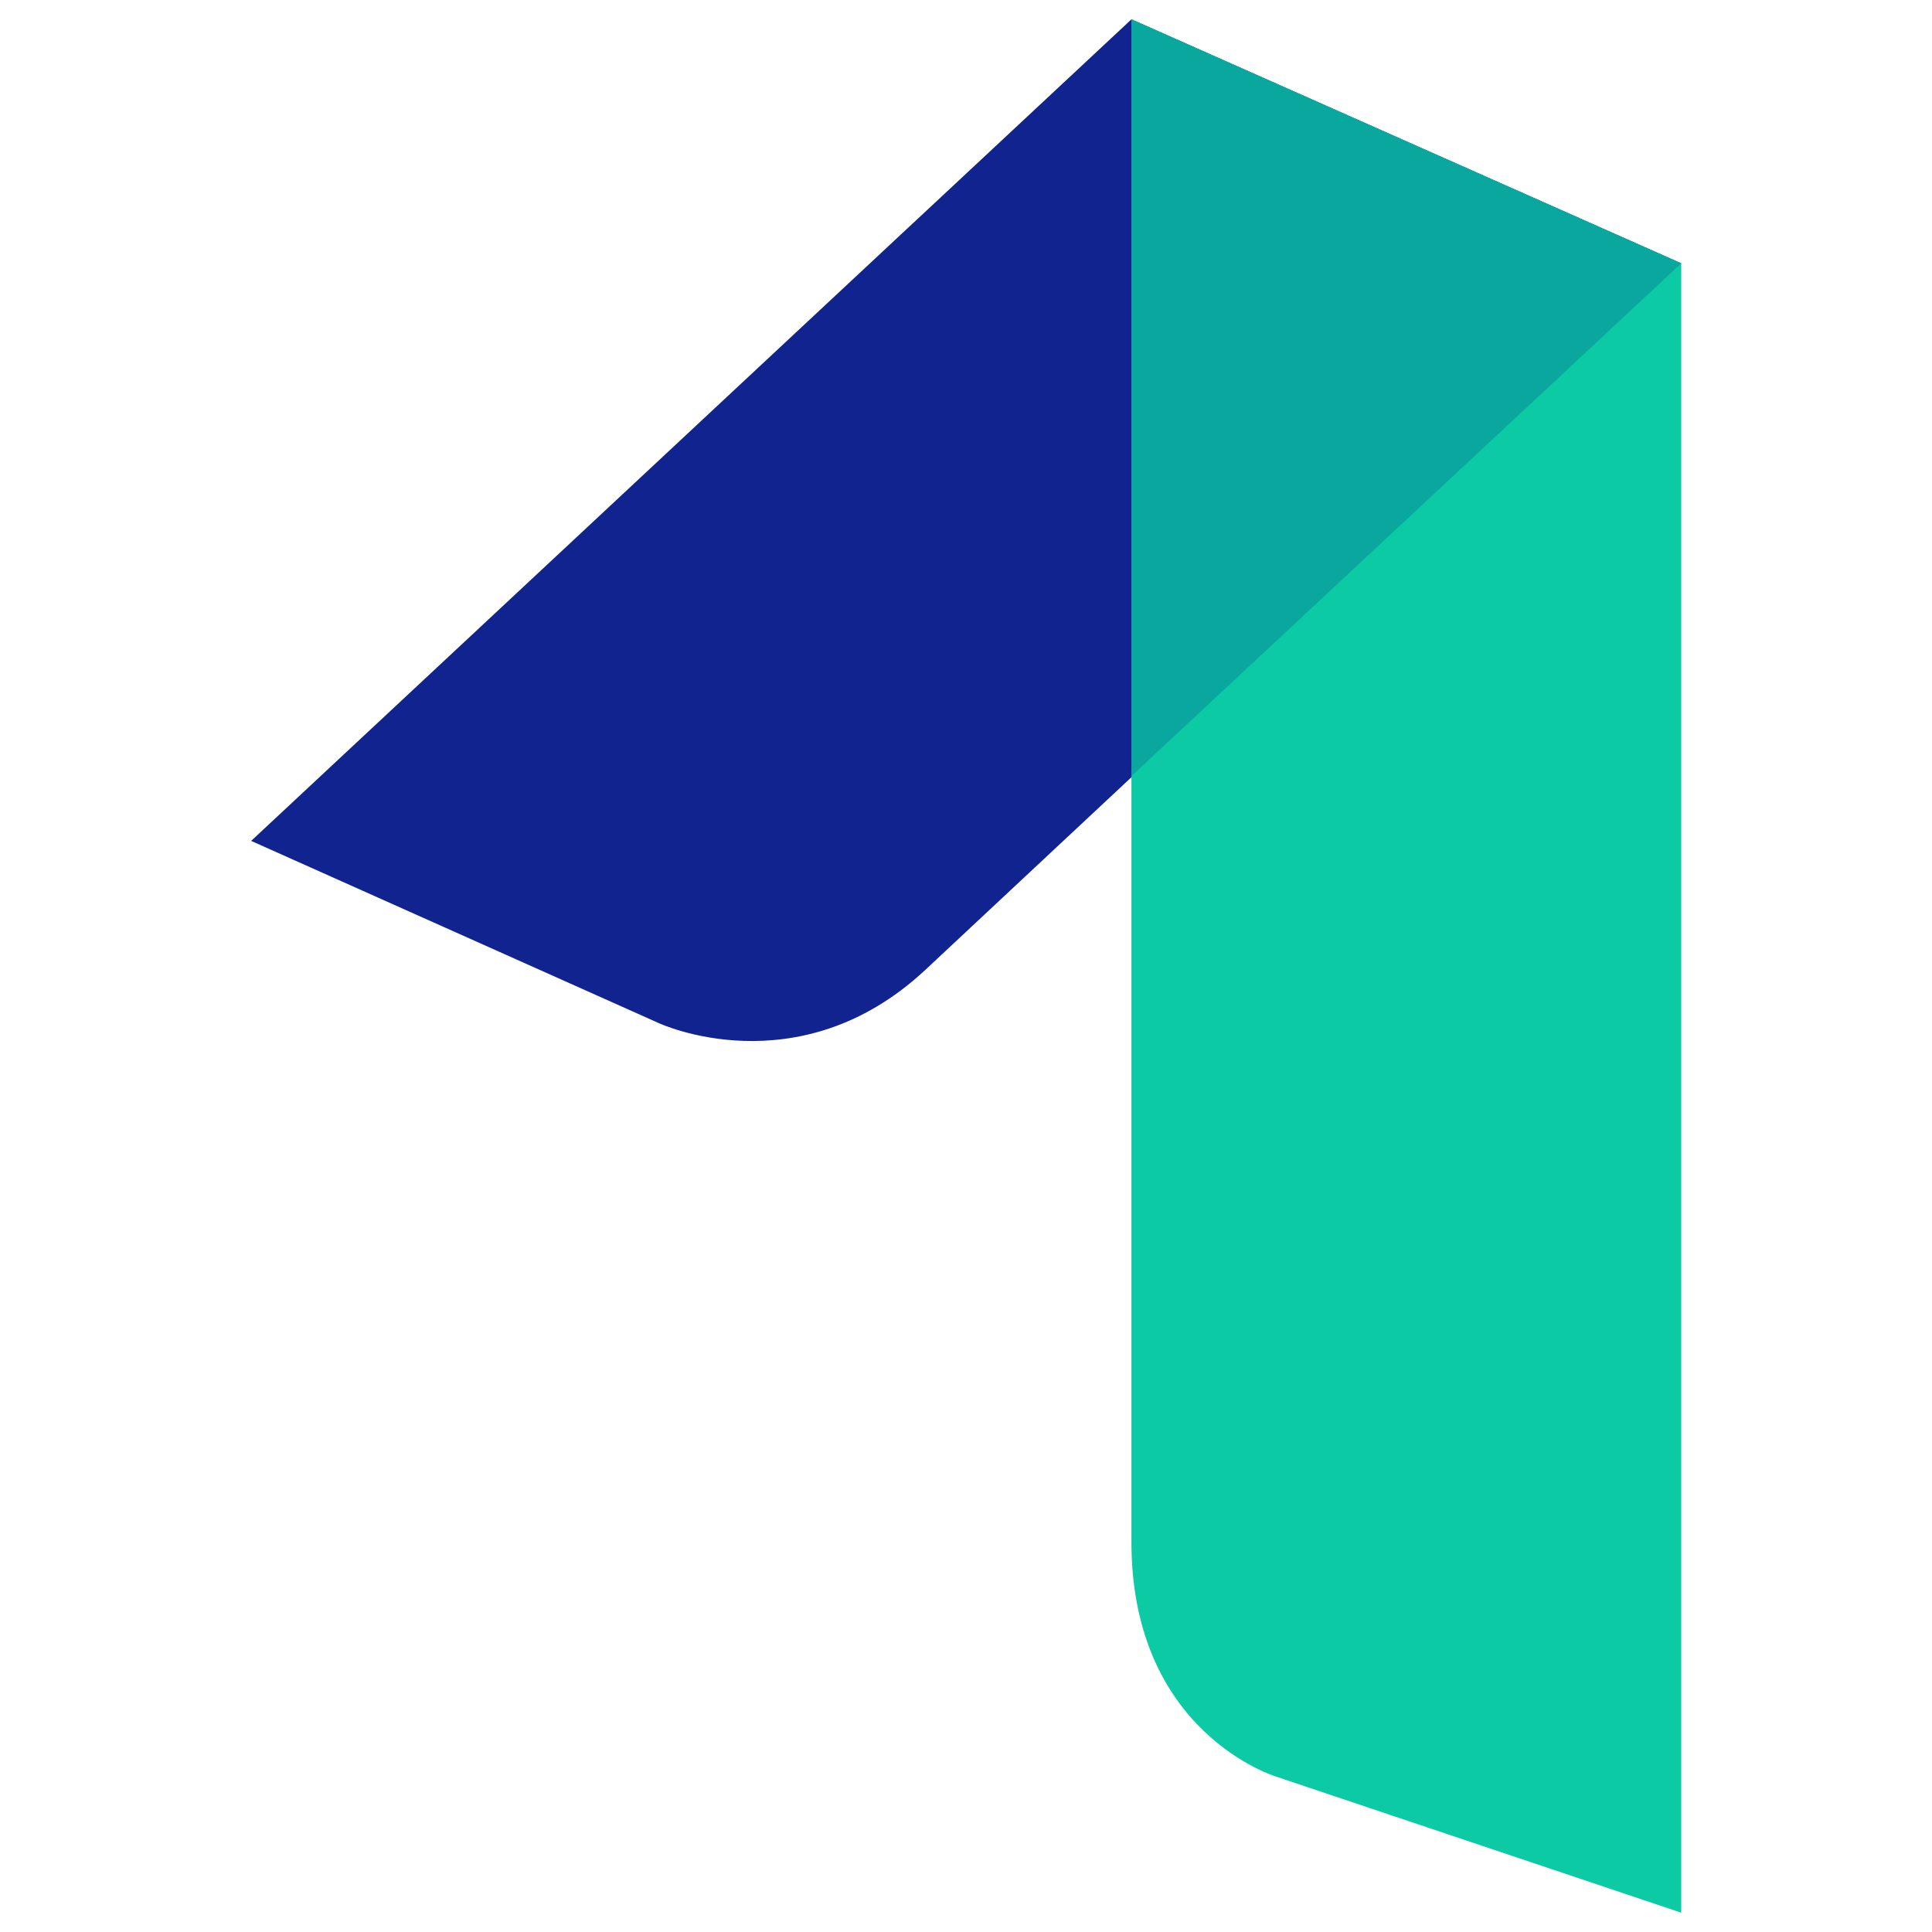
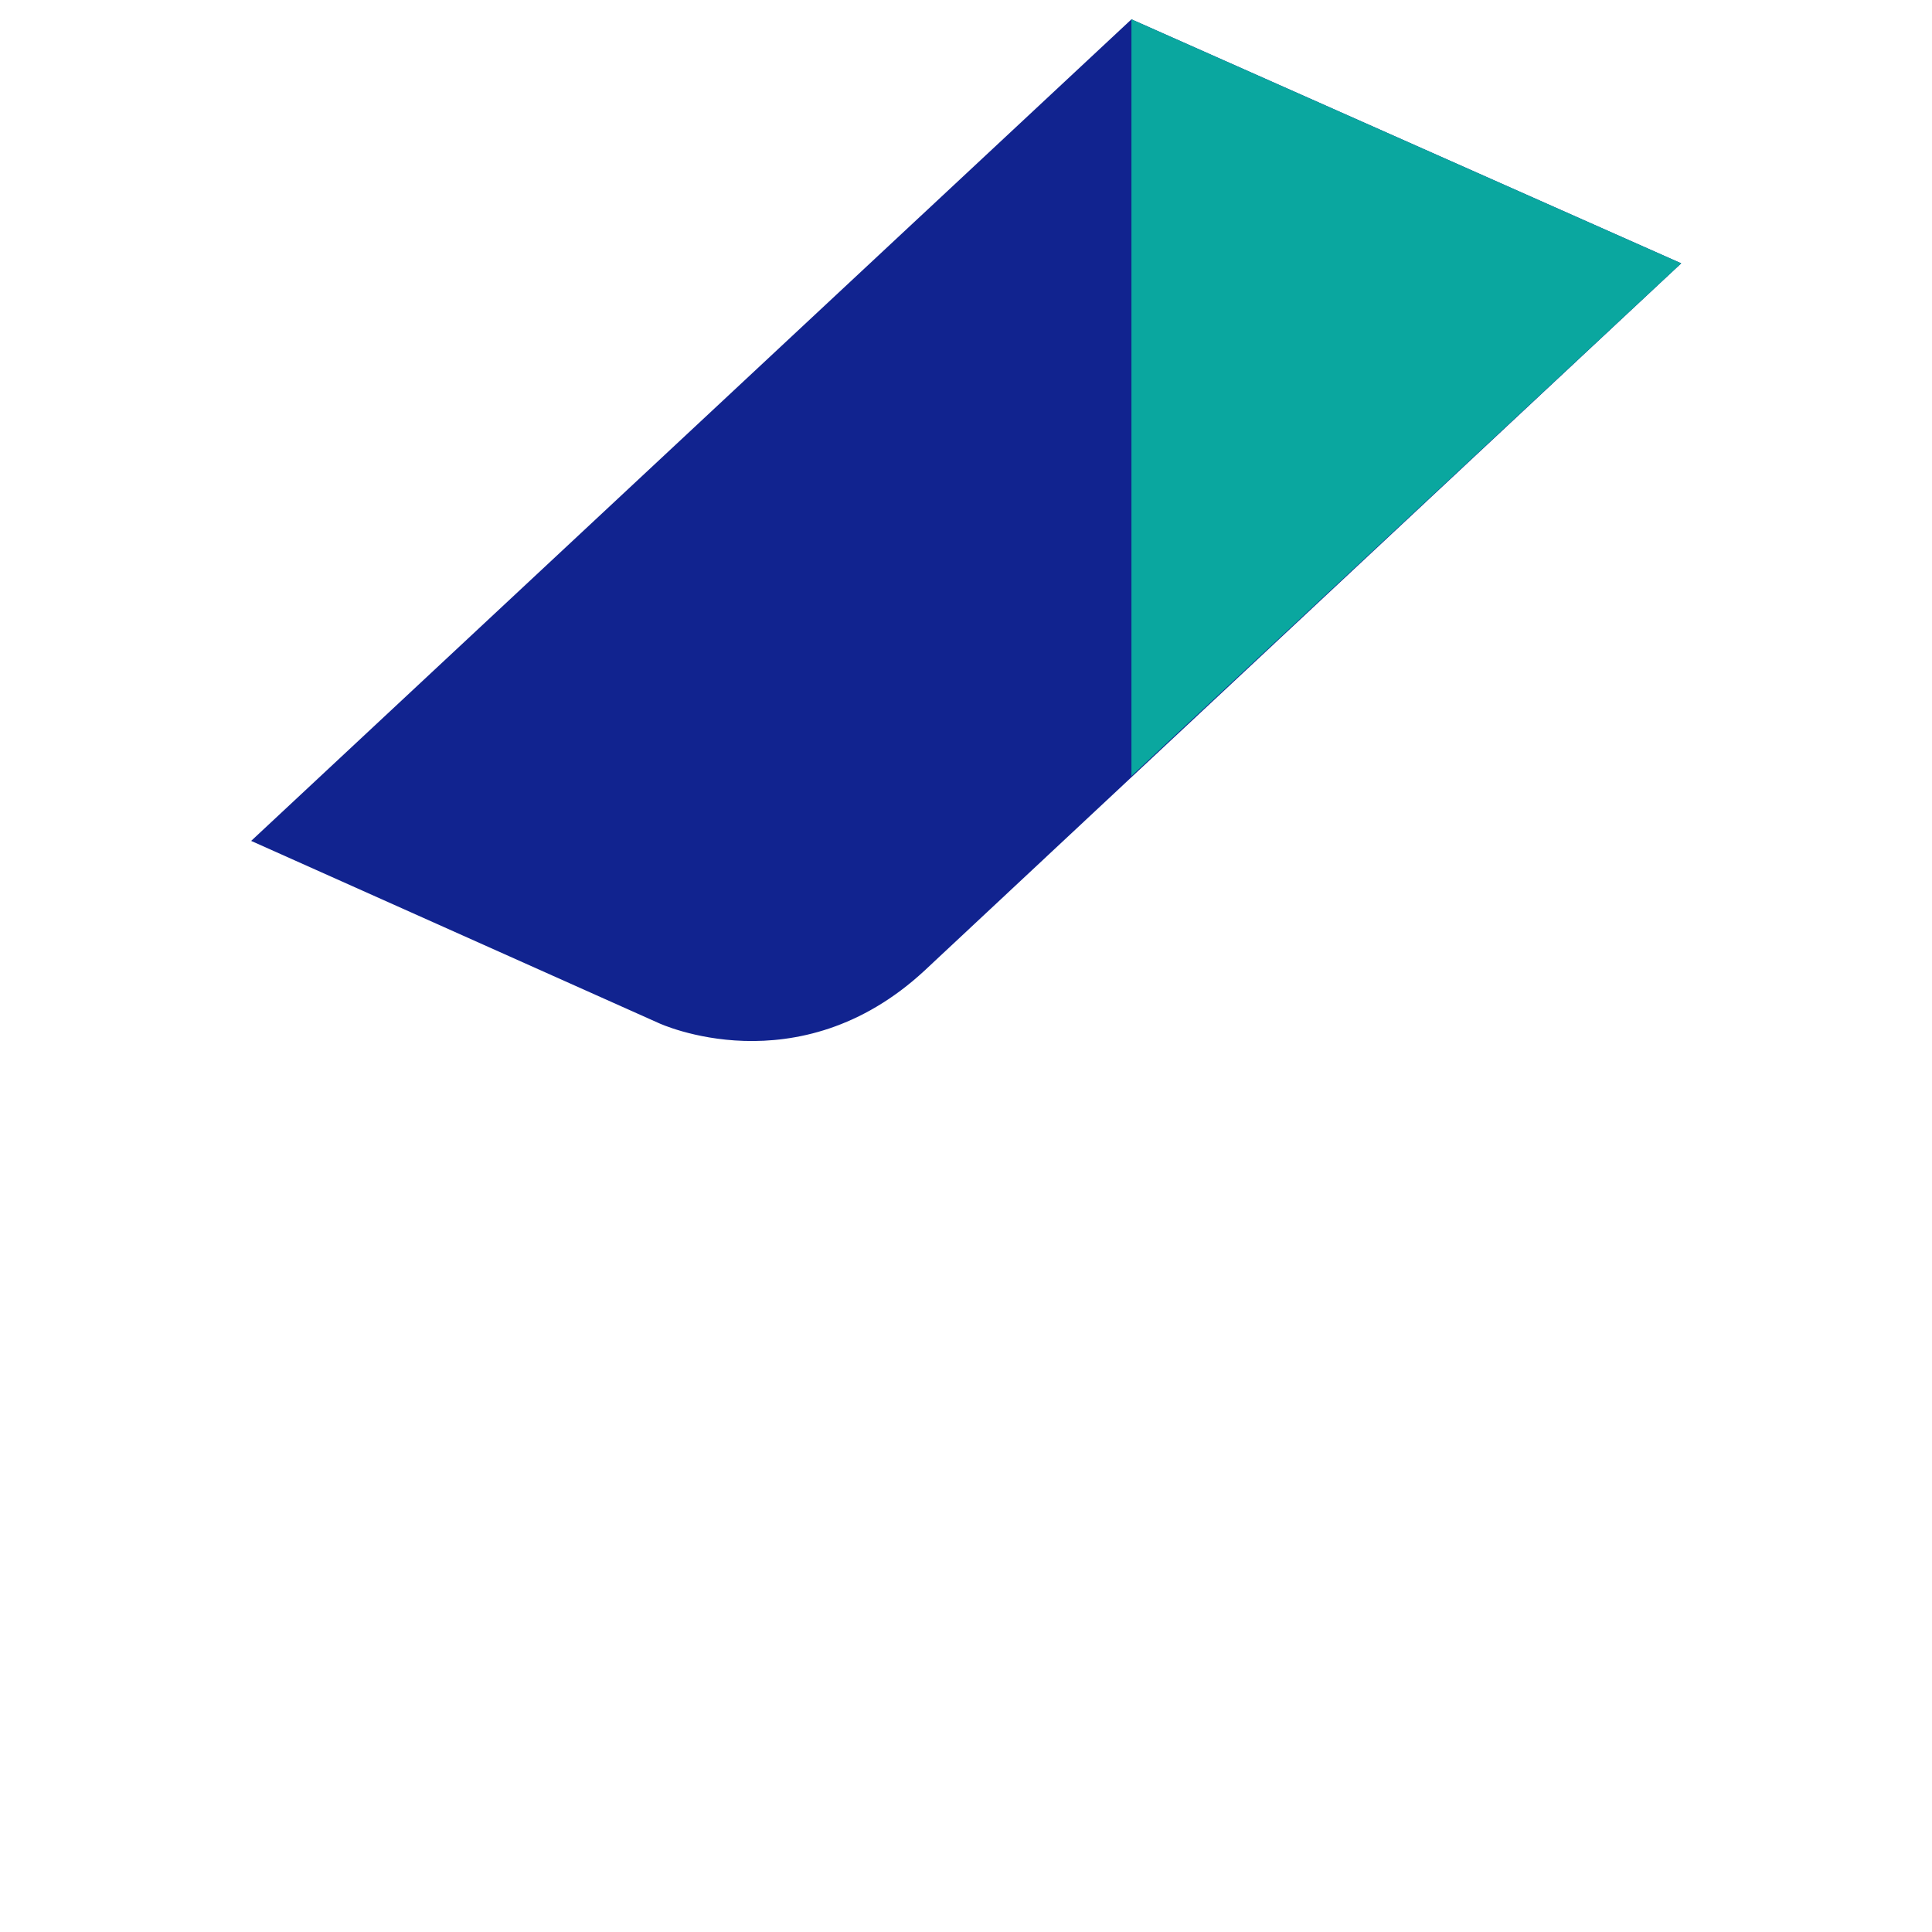
<svg xmlns="http://www.w3.org/2000/svg" viewBox="0 0 100 100" fill="none">
  <path d="M87.02 13.63L47.852 50.24C41.297 56.315 34.103 52.958 34.103 52.958L13 43.525L58.563 1L87.02 13.63Z" fill="#11238F" />
-   <path d="M58.563 1L87.02 13.63V99L66.077 91.966C66.077 91.966 58.563 89.728 58.563 79.816V1Z" fill="#0BCAA4" />
  <path d="M87.02 13.63L58.563 1V40.168L87.02 13.63Z" fill="#0AA79F" />
</svg>